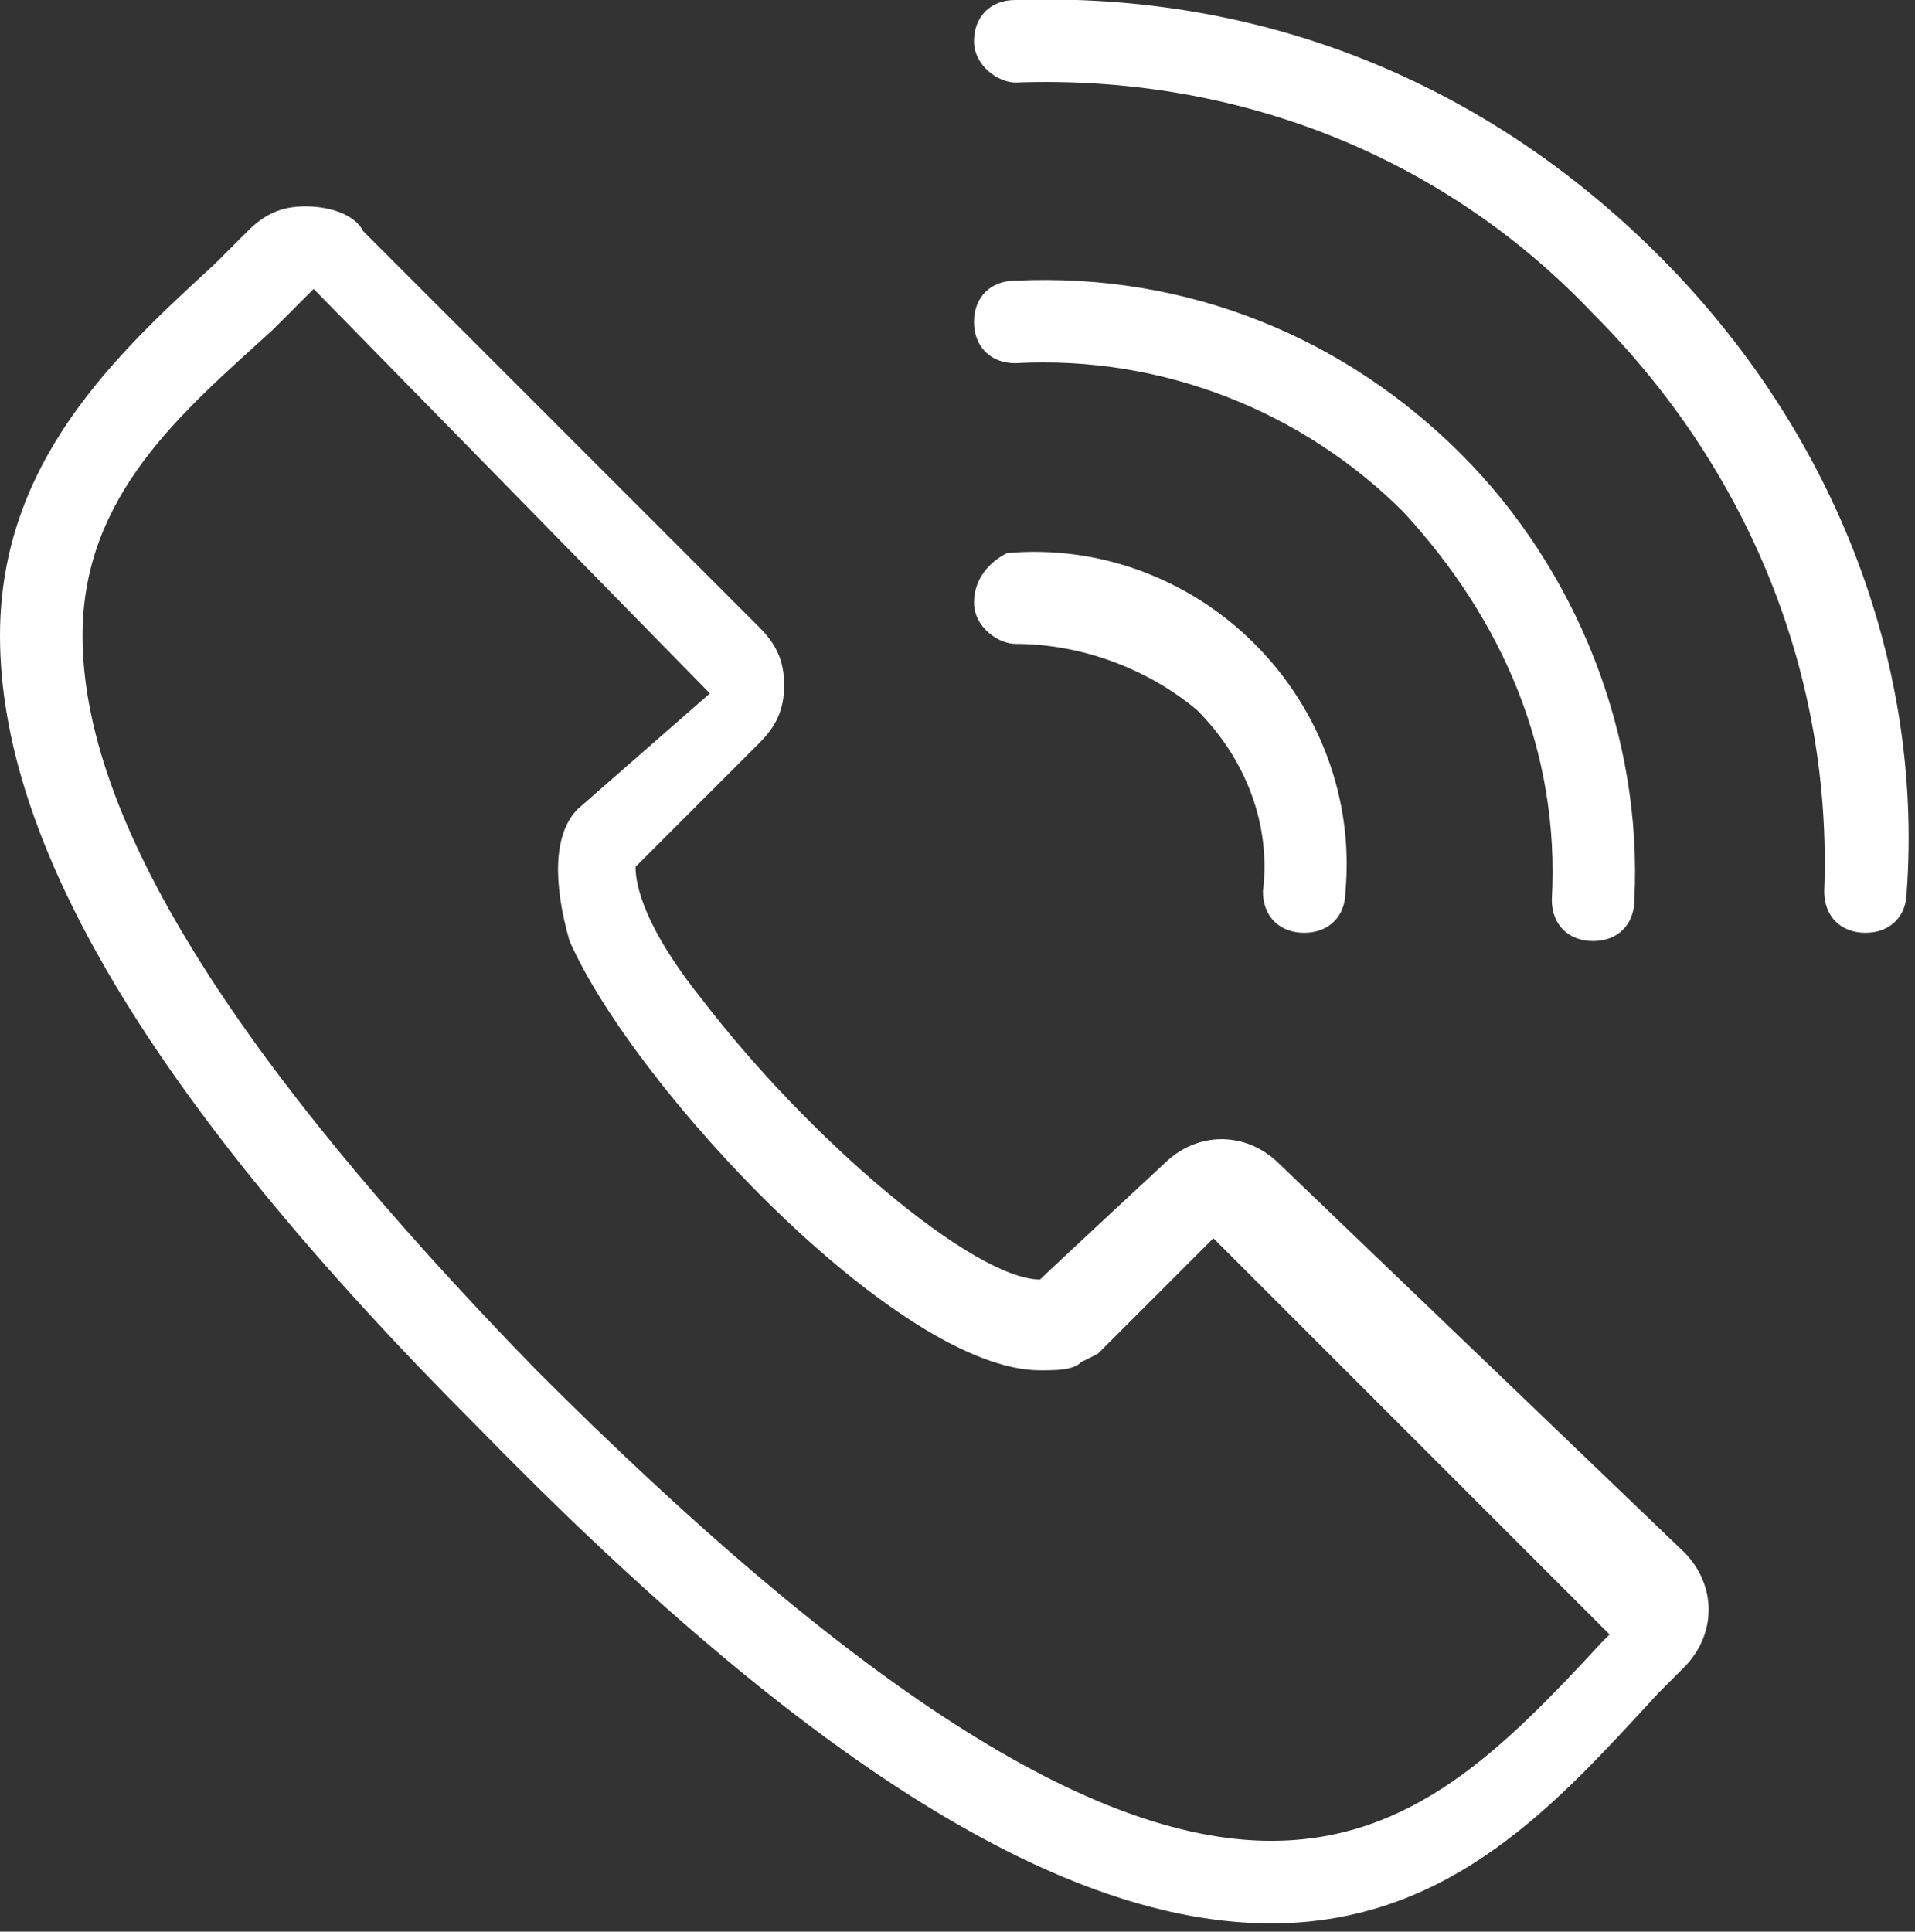
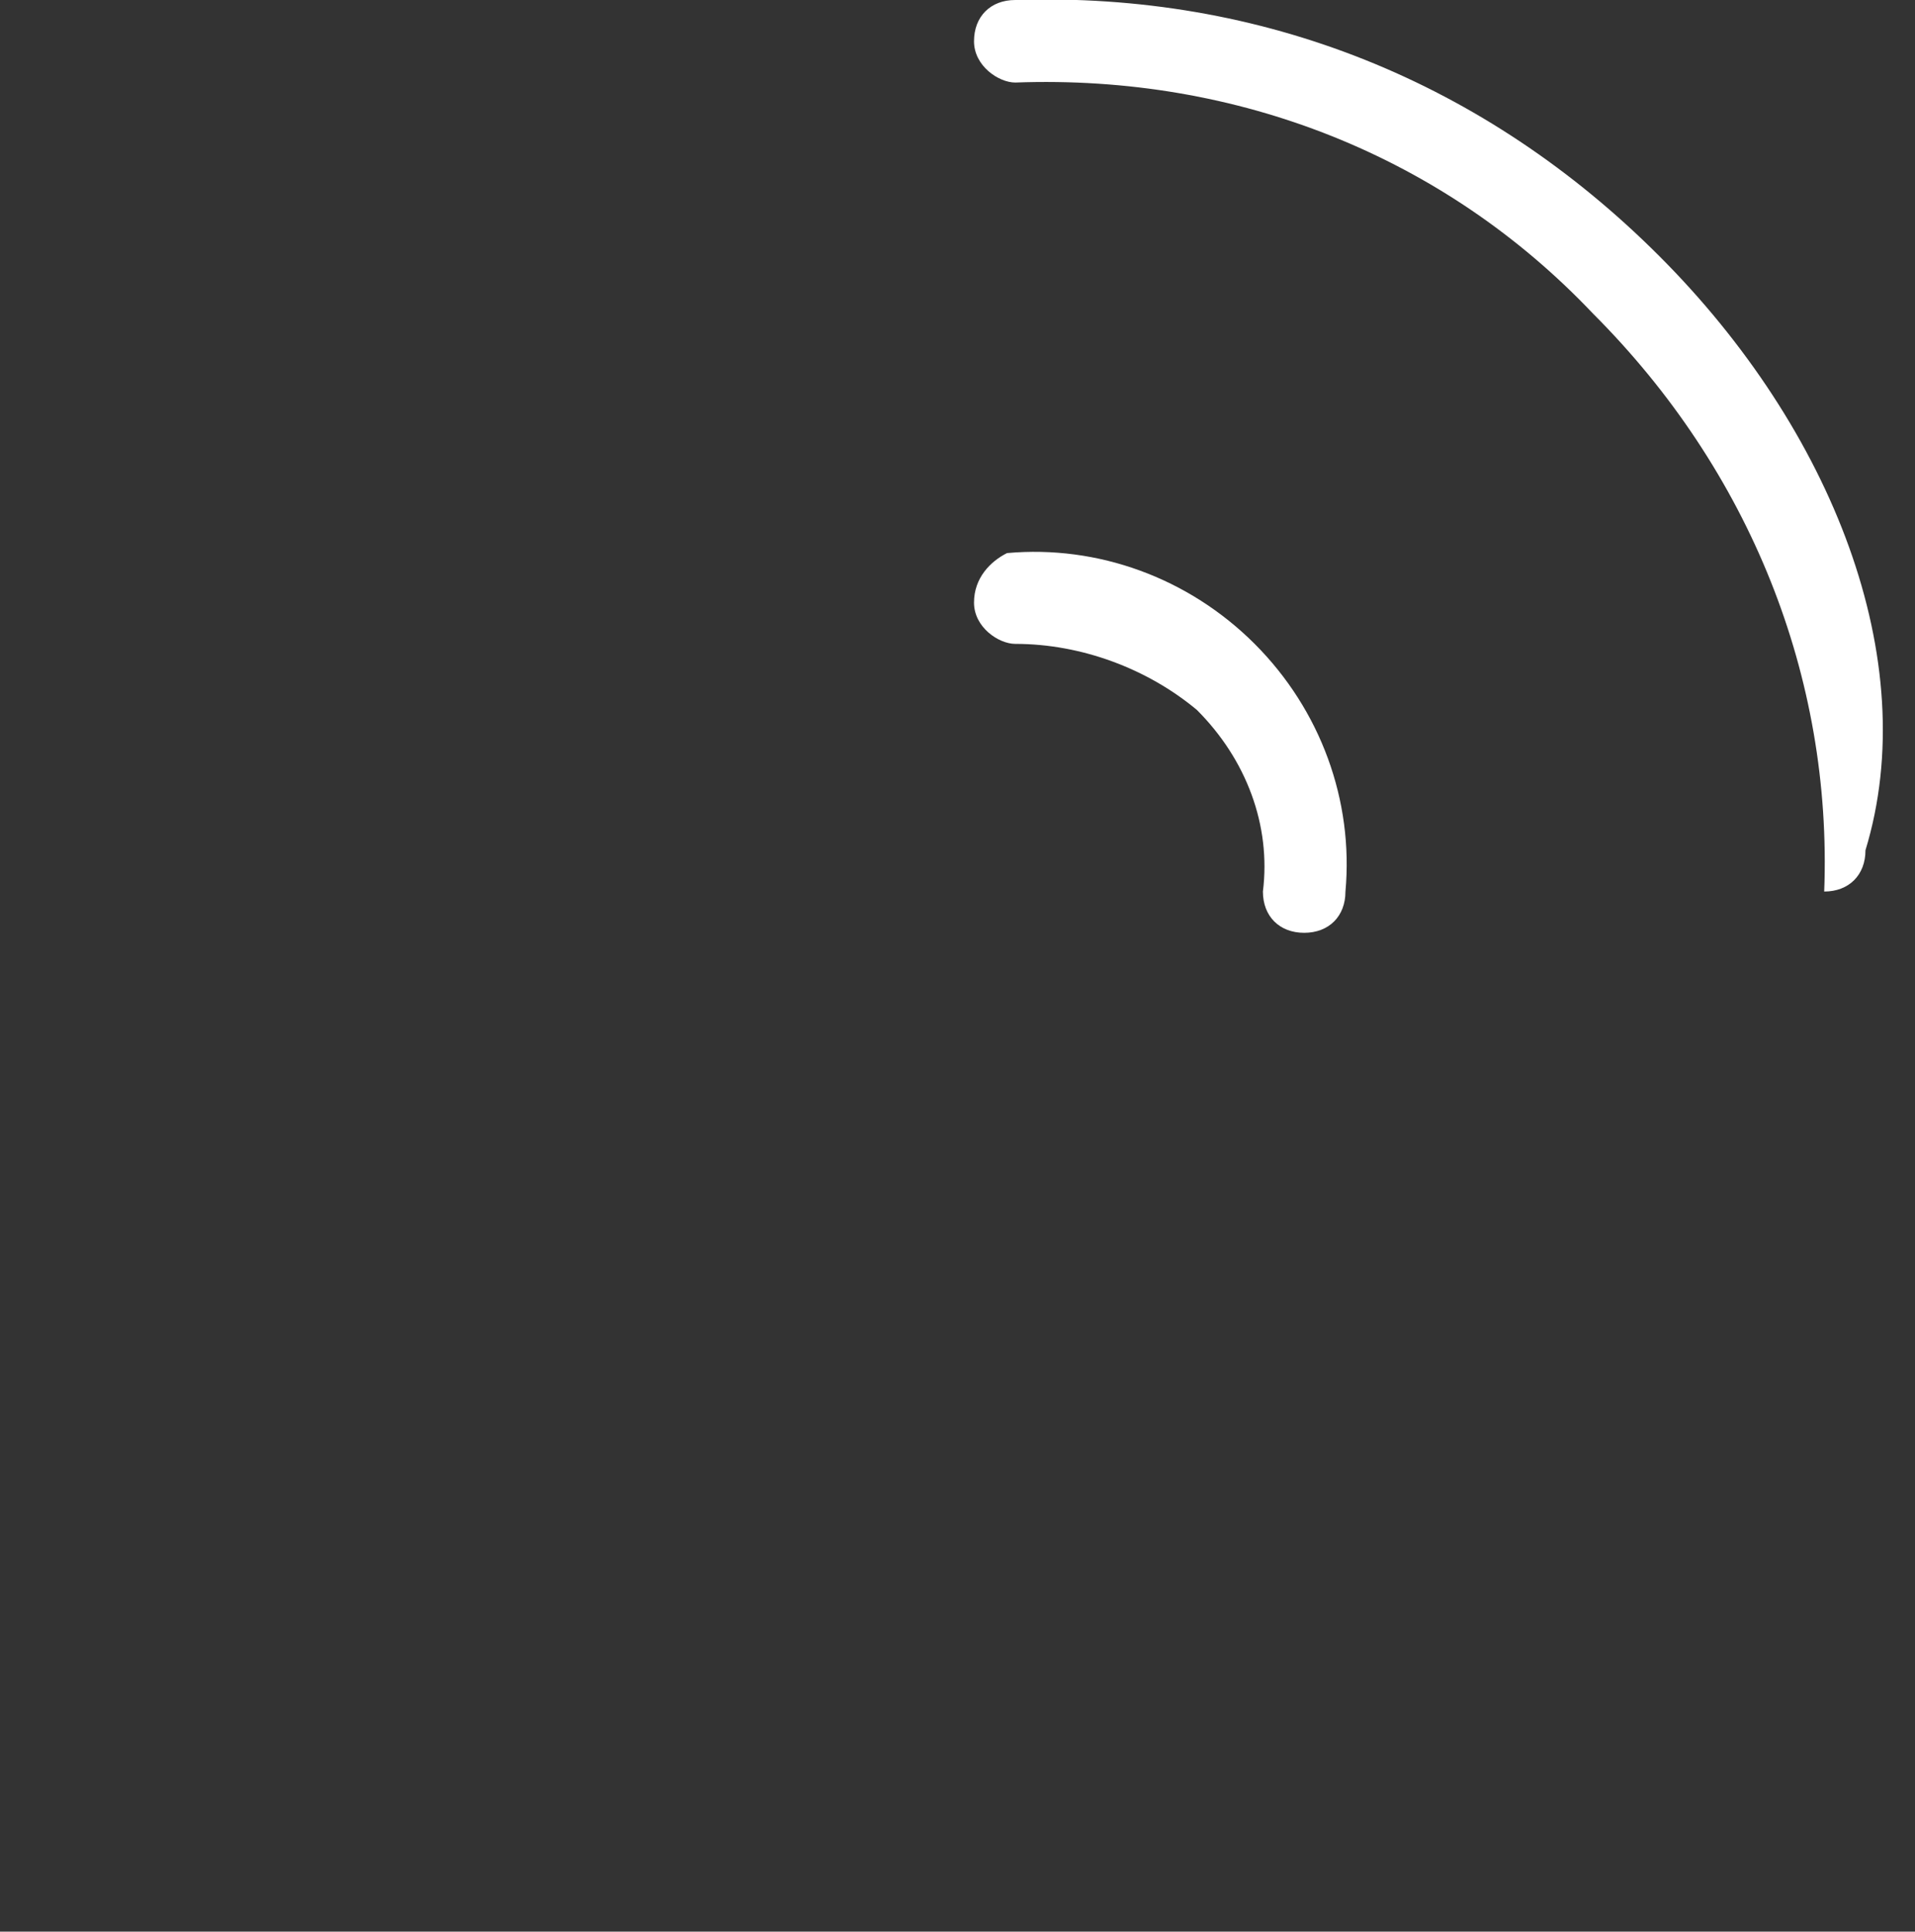
<svg xmlns="http://www.w3.org/2000/svg" version="1.1" id="Layer_1" x="0px" y="0px" viewBox="0 0 23.2 23.4" style="enable-background:new 0 0 23.2 23.4;" xml:space="preserve">
  <rect x="0" y="0" width="23.2" height="23.4" fill="#333333" stroke="none" />
  <g>
-     <path style="fill:#fff;" d="M15.5,14.1c-0.4-0.4-1-0.4-1.4,0c0,0-1.4,1.3-1.5,1.4c-0.8,0-2.8-1.7-4.1-3.4c-0.8-1-0.8-1.5-0.8-1.6L9.2,9   c0.2-0.2,0.3-0.4,0.3-0.7c0-0.3-0.1-0.5-0.3-0.7L4.4,2.8C4.3,2.6,4,2.5,3.7,2.5c-0.3,0-0.5,0.1-0.7,0.3C2.9,2.9,2.7,3.1,2.6,3.2   C1.4,4.3,0,5.6,0,7.7c0,2.5,1.8,5.6,5.8,9.6c4,4.1,7.1,6,9.6,6c0,0,0,0,0,0c2.2,0,3.5-1.5,4.7-2.8l0.3-0.3c0.4-0.4,0.4-1,0-1.4   L15.5,14.1z M19.4,19.9c-1.2,1.3-2.3,2.4-4,2.4c-2.2,0-5.1-1.9-8.9-5.7C2.8,12.8,1,9.9,1,7.7C1,6,2.2,5,3.3,4   c0.2-0.2,0.3-0.3,0.5-0.5l4.8,4.9L7,9.8c-0.3,0.3-0.3,0.9-0.1,1.6c0.8,1.8,4,5.2,5.7,5.2h0c0.2,0,0.4,0,0.5-0.1   c0,0,0.2-0.1,0.2-0.1c0.1-0.1,1.4-1.4,1.4-1.4l4.8,4.8L19.4,19.9z" />
-     <path style="fill:#fff;" d="M18.8,10.9c0,0.3,0.2,0.5,0.5,0.5c0,0,0,0,0,0c0.3,0,0.5-0.2,0.5-0.5c0.1-2-0.7-4-2.1-5.4   c-1.4-1.4-3.3-2.2-5.4-2.1c-0.3,0-0.5,0.2-0.5,0.5c0,0.3,0.2,0.5,0.5,0.5C14.1,4.3,15.8,5,17,6.2C18.2,7.5,18.9,9.1,18.8,10.9z" />
-     <path style="fill:#fff;" d="M20.1,3.1C18,1,15.3-0.1,12.3,0c-0.3,0-0.5,0.2-0.5,0.5c0,0.3,0.3,0.5,0.5,0.5c2.7-0.1,5.2,0.9,7,2.8   c1.9,1.9,2.9,4.4,2.8,7c0,0.3,0.2,0.5,0.5,0.5c0,0,0,0,0,0c0.3,0,0.5-0.2,0.5-0.5C23.3,8,22.2,5.2,20.1,3.1z" />
+     <path style="fill:#fff;" d="M20.1,3.1C18,1,15.3-0.1,12.3,0c-0.3,0-0.5,0.2-0.5,0.5c0,0.3,0.3,0.5,0.5,0.5c2.7-0.1,5.2,0.9,7,2.8   c1.9,1.9,2.9,4.4,2.8,7c0,0,0,0,0,0c0.3,0,0.5-0.2,0.5-0.5C23.3,8,22.2,5.2,20.1,3.1z" />
    <path style="fill:#fff;" d="M11.8,7.3c0,0.3,0.3,0.5,0.5,0.5c0.8,0,1.6,0.3,2.2,0.8c0.6,0.6,0.9,1.4,0.8,2.2c0,0.3,0.2,0.5,0.5,0.5   c0,0,0,0,0,0c0.3,0,0.5-0.2,0.5-0.5c0.1-1.1-0.3-2.2-1.1-3c-0.8-0.8-1.9-1.2-3-1.1C12,6.8,11.8,7,11.8,7.3z" />
  </g>
</svg>